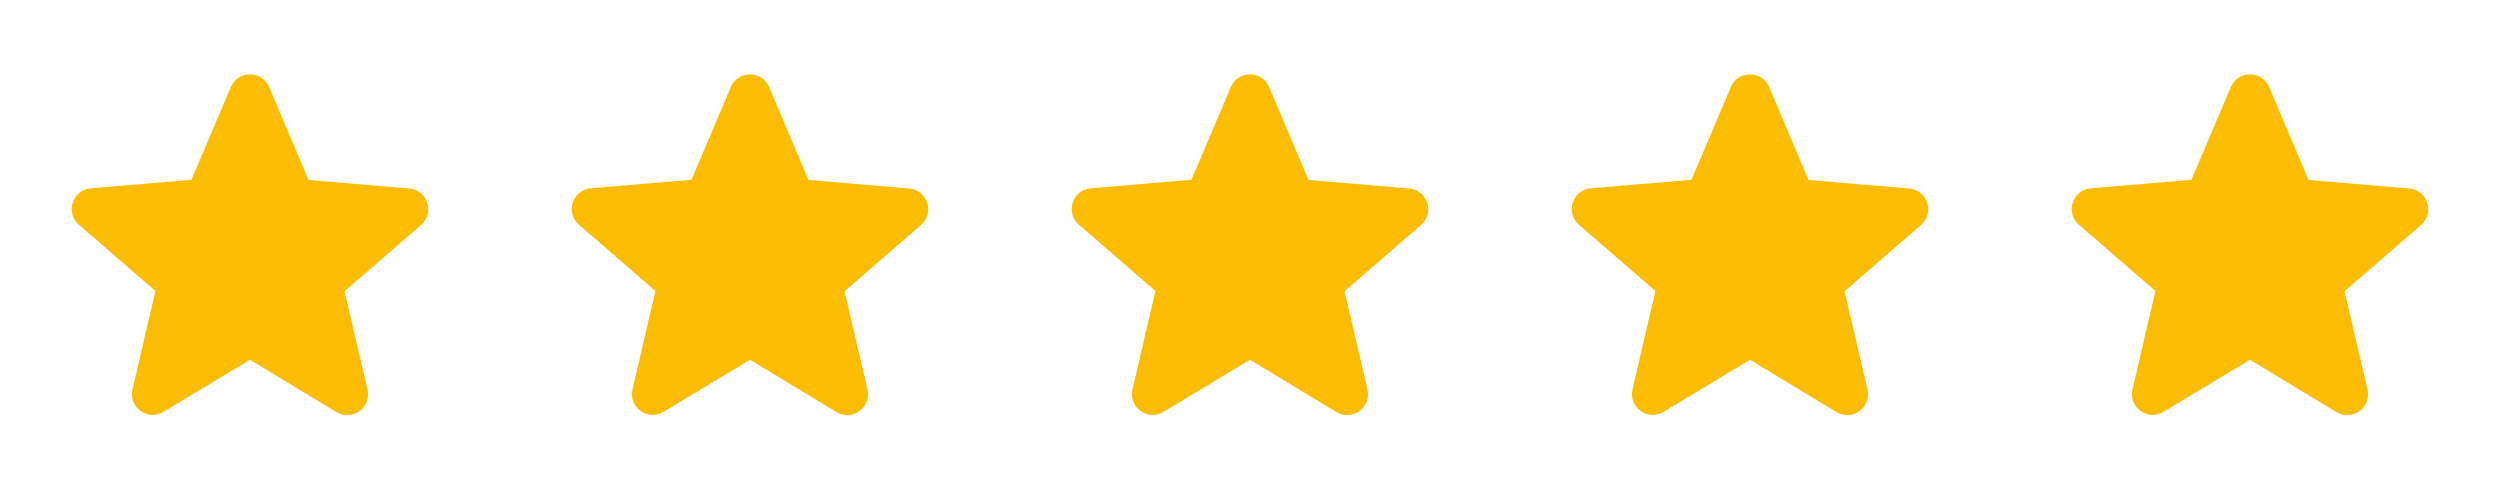
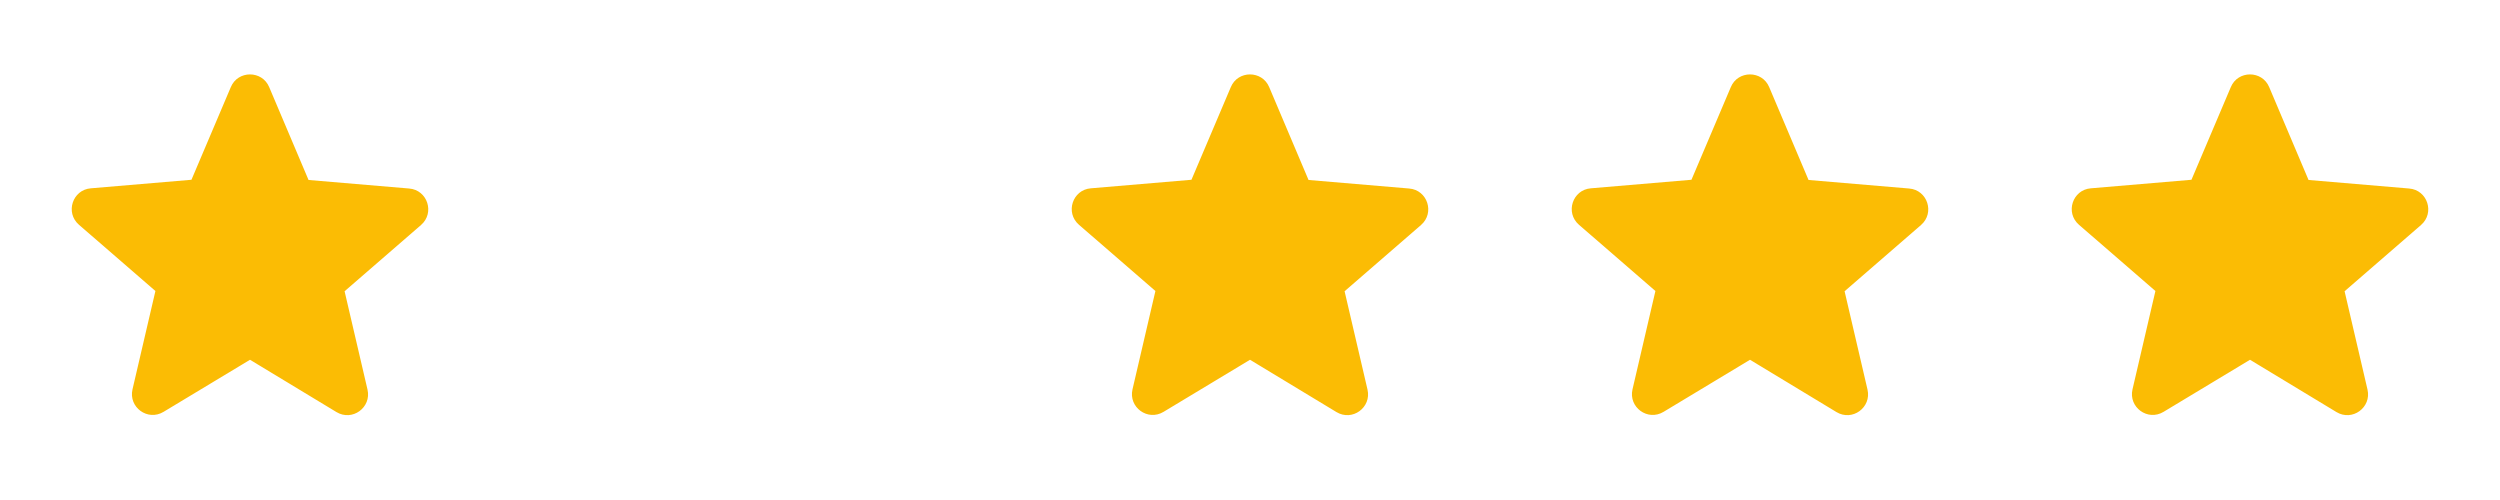
<svg xmlns="http://www.w3.org/2000/svg" width="260" height="52" viewBox="0 0 260 52" fill="none">
  <path d="M26 37.416L34.992 42.855C36.638 43.851 38.653 42.378 38.22 40.514L35.837 30.288L43.788 23.398C45.24 22.141 44.46 19.758 42.553 19.606L32.088 18.718L27.993 9.055C27.257 7.3 24.743 7.3 24.007 9.055L19.912 18.696L9.447 19.584C7.54 19.736 6.76 22.119 8.212 23.376L16.163 30.266L13.78 40.493C13.347 42.356 15.362 43.83 17.008 42.833L26 37.416Z" fill="#FBBC04" />
-   <path d="M78 37.416L86.992 42.855C88.638 43.851 90.653 42.378 90.22 40.514L87.837 30.288L95.788 23.398C97.24 22.141 96.46 19.758 94.553 19.606L84.088 18.718L79.993 9.055C79.257 7.3 76.743 7.3 76.007 9.055L71.912 18.696L61.447 19.584C59.54 19.736 58.76 22.119 60.212 23.376L68.163 30.266L65.78 40.493C65.347 42.356 67.362 43.83 69.008 42.833L78 37.416Z" fill="#FBBC04" />
  <path d="M130 37.416L138.992 42.855C140.638 43.851 142.653 42.378 142.22 40.514L139.837 30.288L147.788 23.398C149.24 22.141 148.46 19.758 146.553 19.606L136.088 18.718L131.993 9.055C131.257 7.3 128.743 7.3 128.007 9.055L123.912 18.696L113.447 19.584C111.54 19.736 110.76 22.119 112.212 23.376L120.163 30.266L117.78 40.493C117.347 42.356 119.362 43.83 121.008 42.833L130 37.416Z" fill="#FBBC04" />
  <path d="M182 37.416L190.992 42.855C192.638 43.851 194.653 42.378 194.22 40.514L191.837 30.288L199.788 23.398C201.24 22.141 200.46 19.758 198.553 19.606L188.088 18.718L183.993 9.055C183.257 7.3 180.743 7.3 180.007 9.055L175.912 18.696L165.447 19.584C163.54 19.736 162.76 22.119 164.212 23.376L172.163 30.266L169.78 40.493C169.347 42.356 171.362 43.83 173.008 42.833L182 37.416Z" fill="#FBBC04" />
  <path d="M234 37.416L242.992 42.855C244.638 43.851 246.653 42.378 246.22 40.514L243.837 30.288L251.788 23.398C253.24 22.141 252.46 19.758 250.553 19.606L240.088 18.718L235.993 9.055C235.257 7.3 232.743 7.3 232.007 9.055L227.912 18.696L217.447 19.584C215.54 19.736 214.76 22.119 216.212 23.376L224.163 30.266L221.78 40.493C221.347 42.356 223.362 43.83 225.008 42.833L234 37.416Z" fill="#FBBC04" />
</svg>